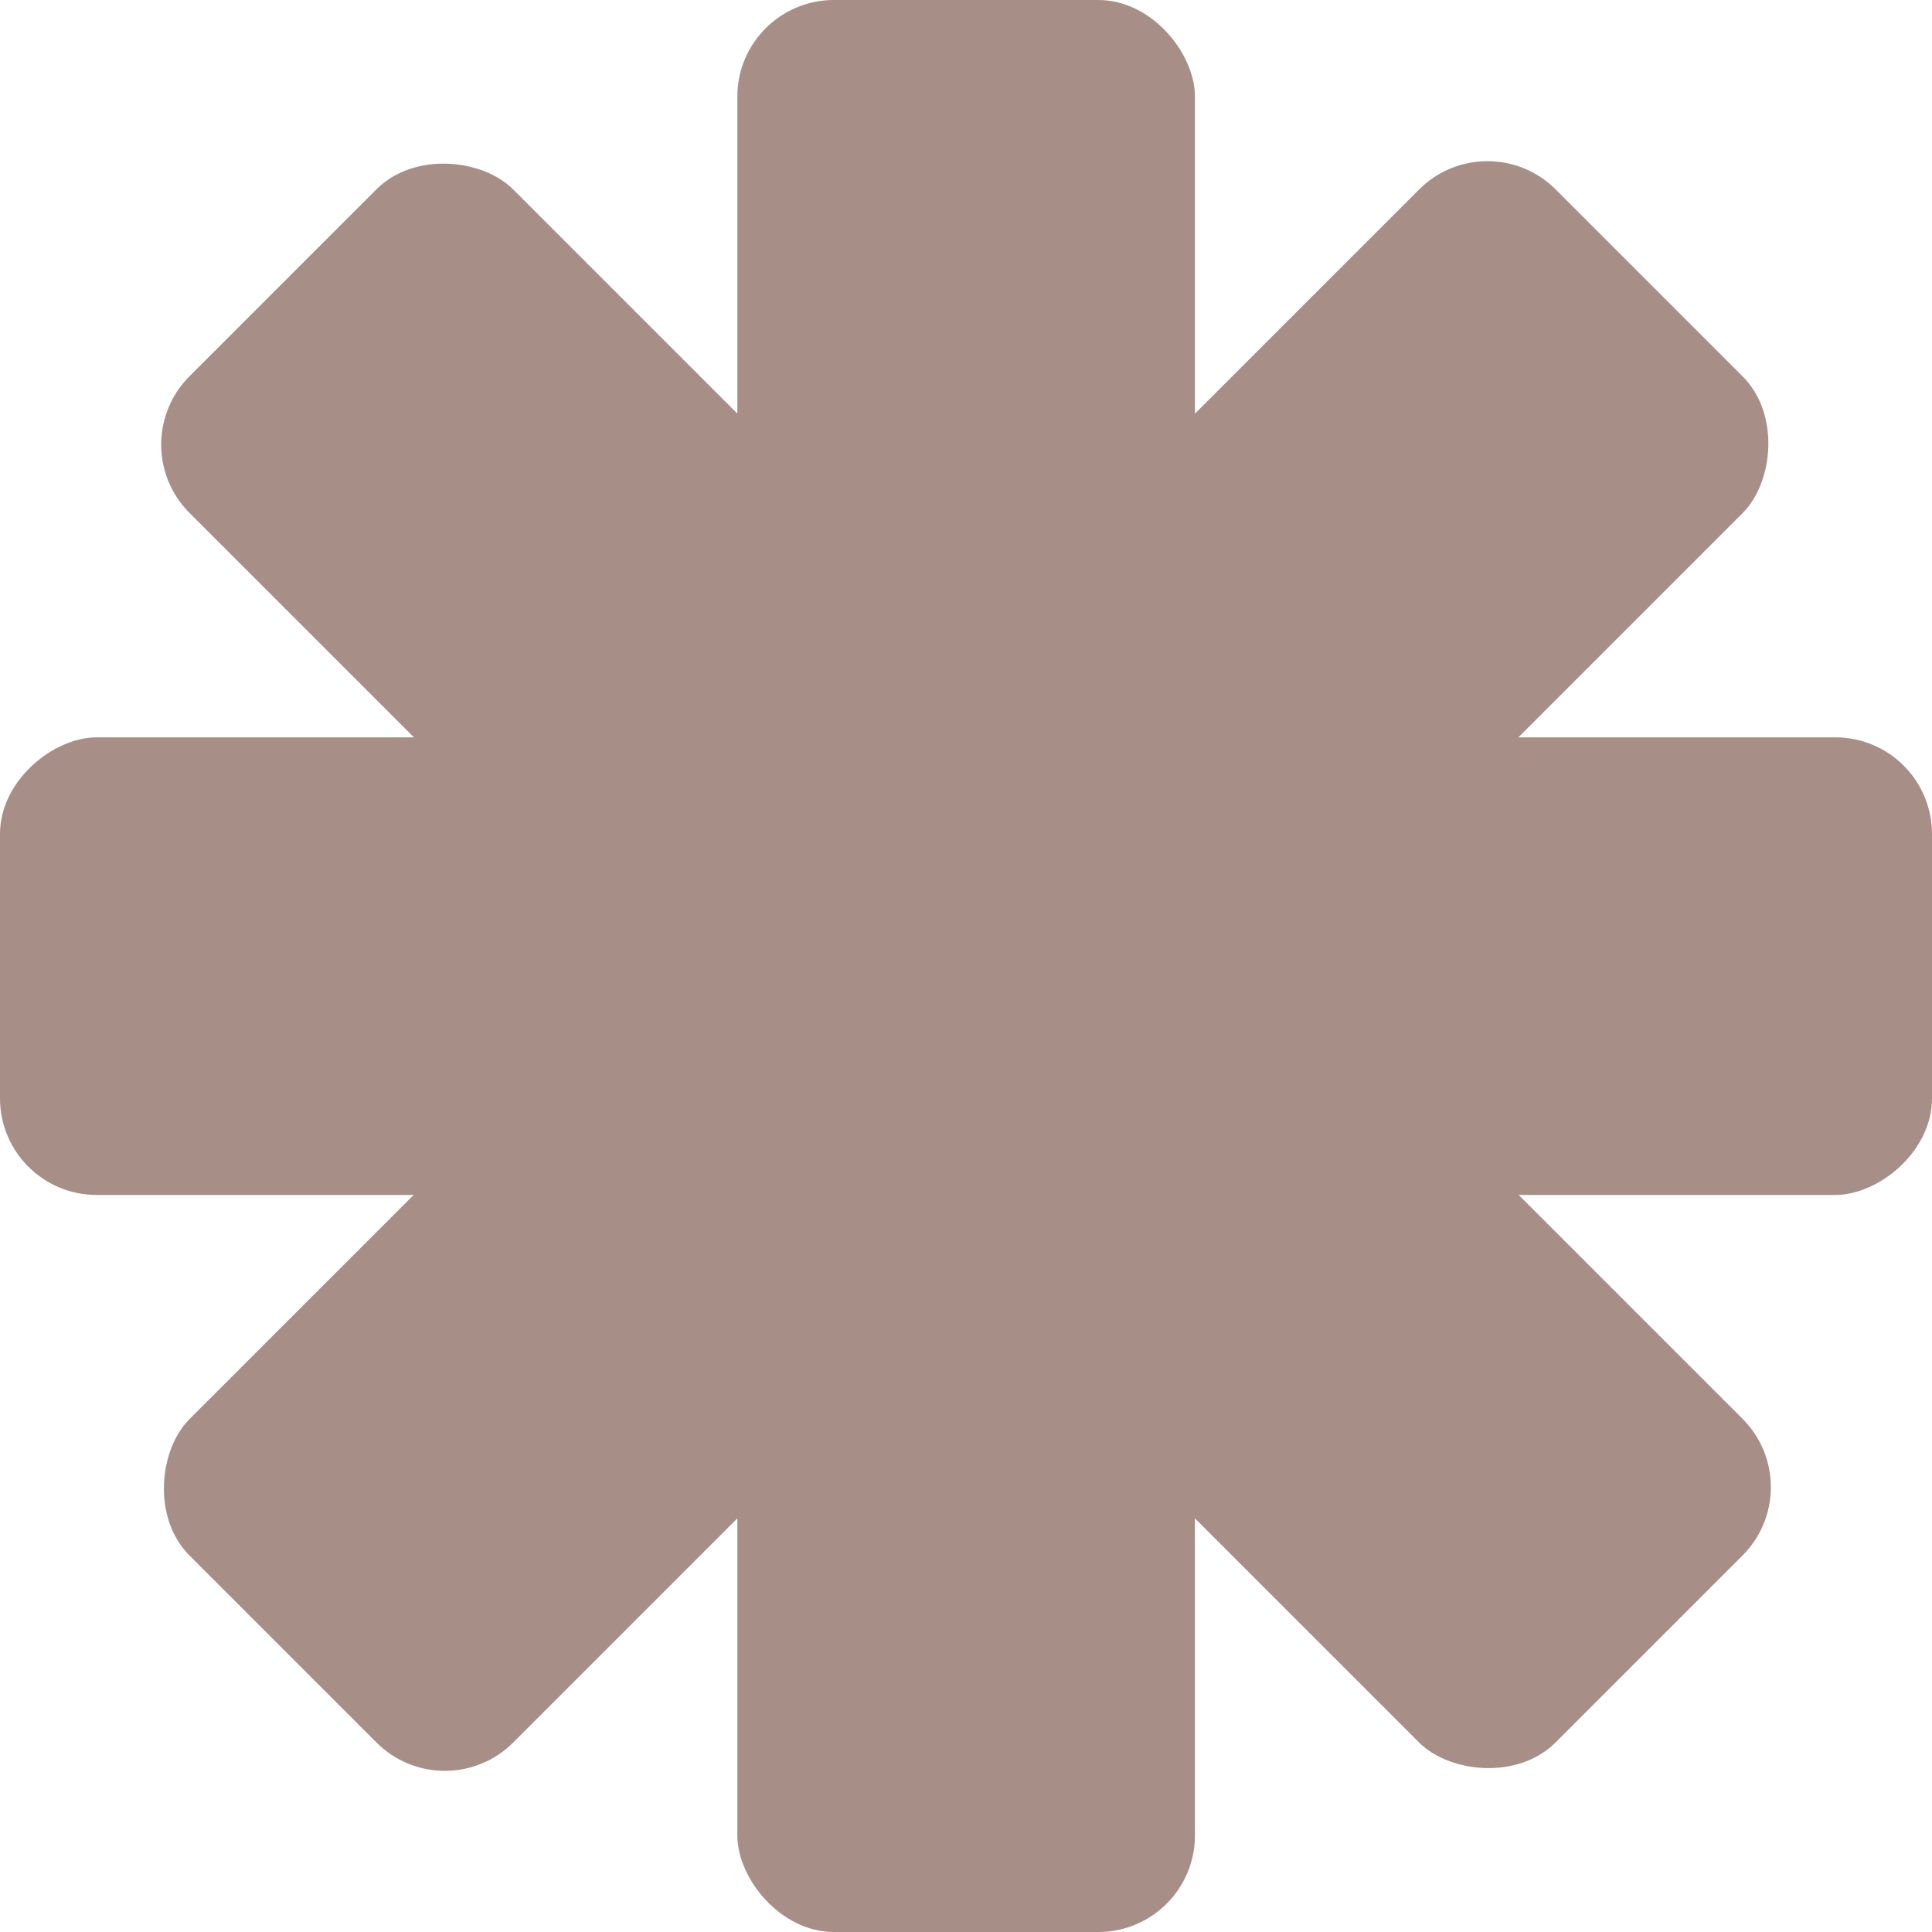
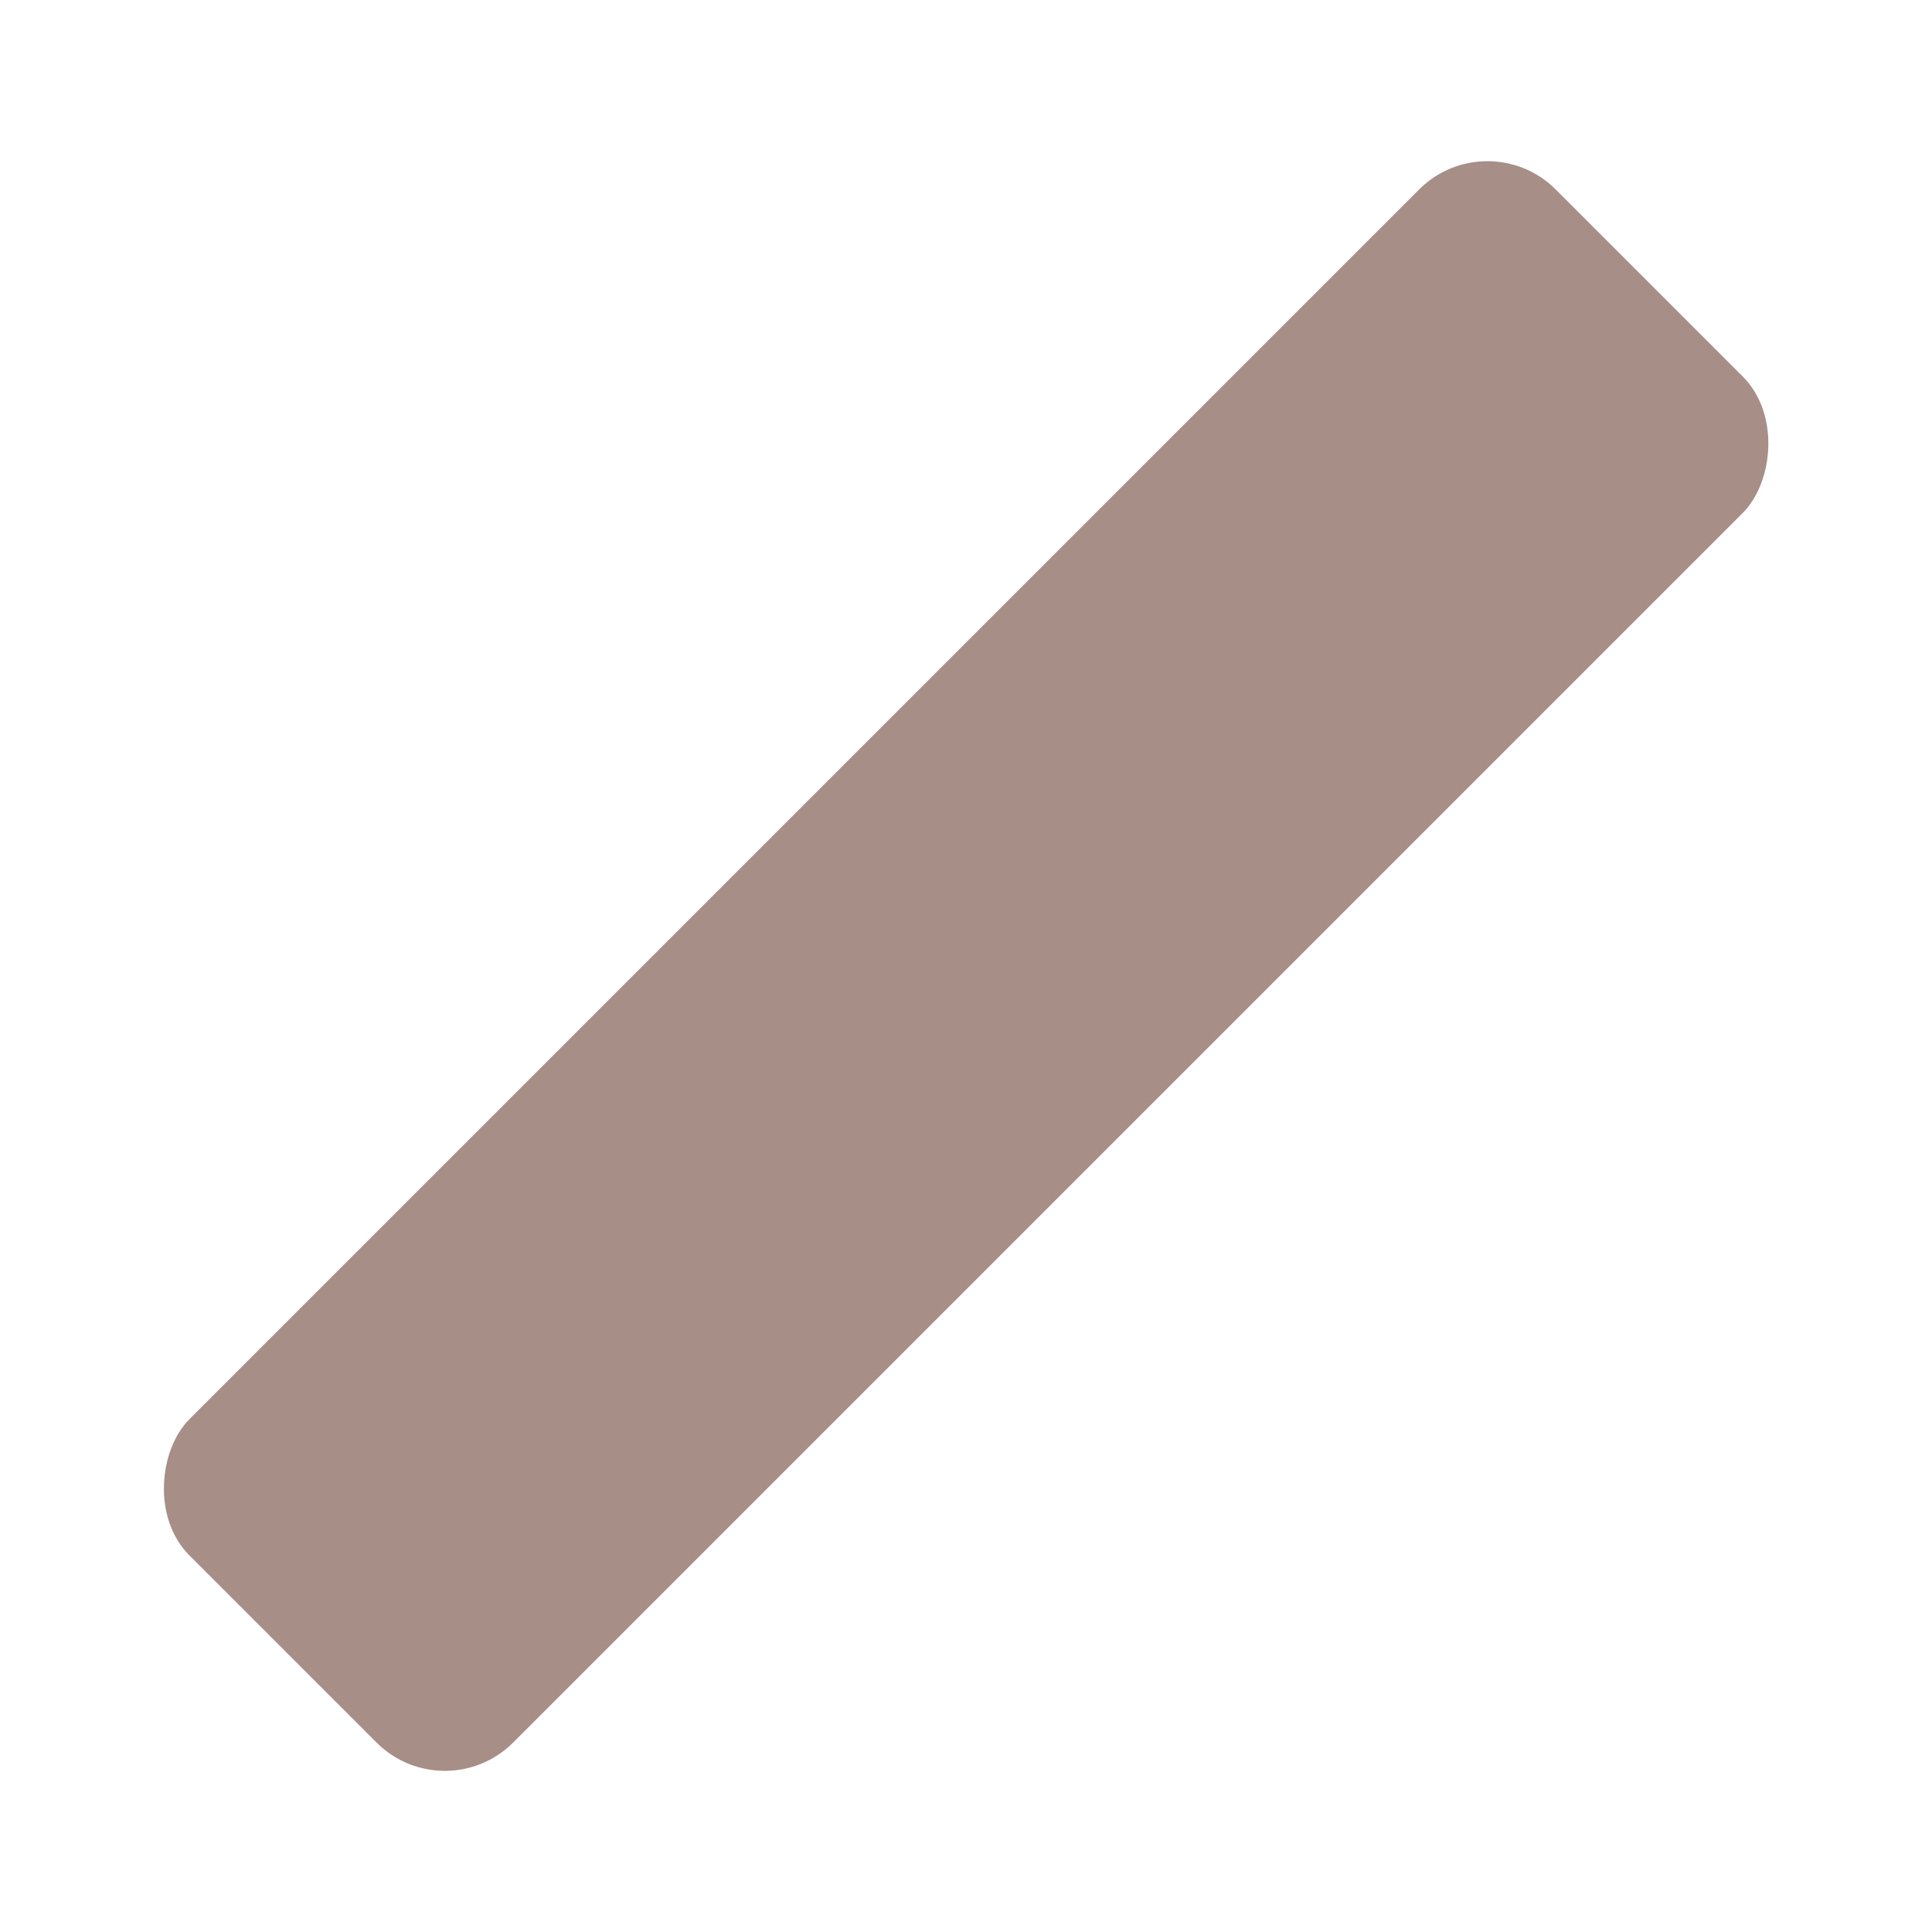
<svg xmlns="http://www.w3.org/2000/svg" width="20" height="20" viewBox="0 0 20 20" fill="none">
-   <rect x="7.633" width="4.737" height="20" rx="1" fill="#A78F87" />
-   <rect x="20" y="7.633" width="4.737" height="20" rx="1" transform="rotate(90 20 7.633)" fill="#A78F87" />
-   <rect x="18.746" y="15.395" width="4.737" height="20" rx="1" transform="rotate(135 18.746 15.395)" fill="#A78F87" />
  <rect x="4.605" y="18.746" width="4.737" height="20" rx="1" transform="rotate(-135 4.605 18.746)" fill="#A78F87" />
</svg>